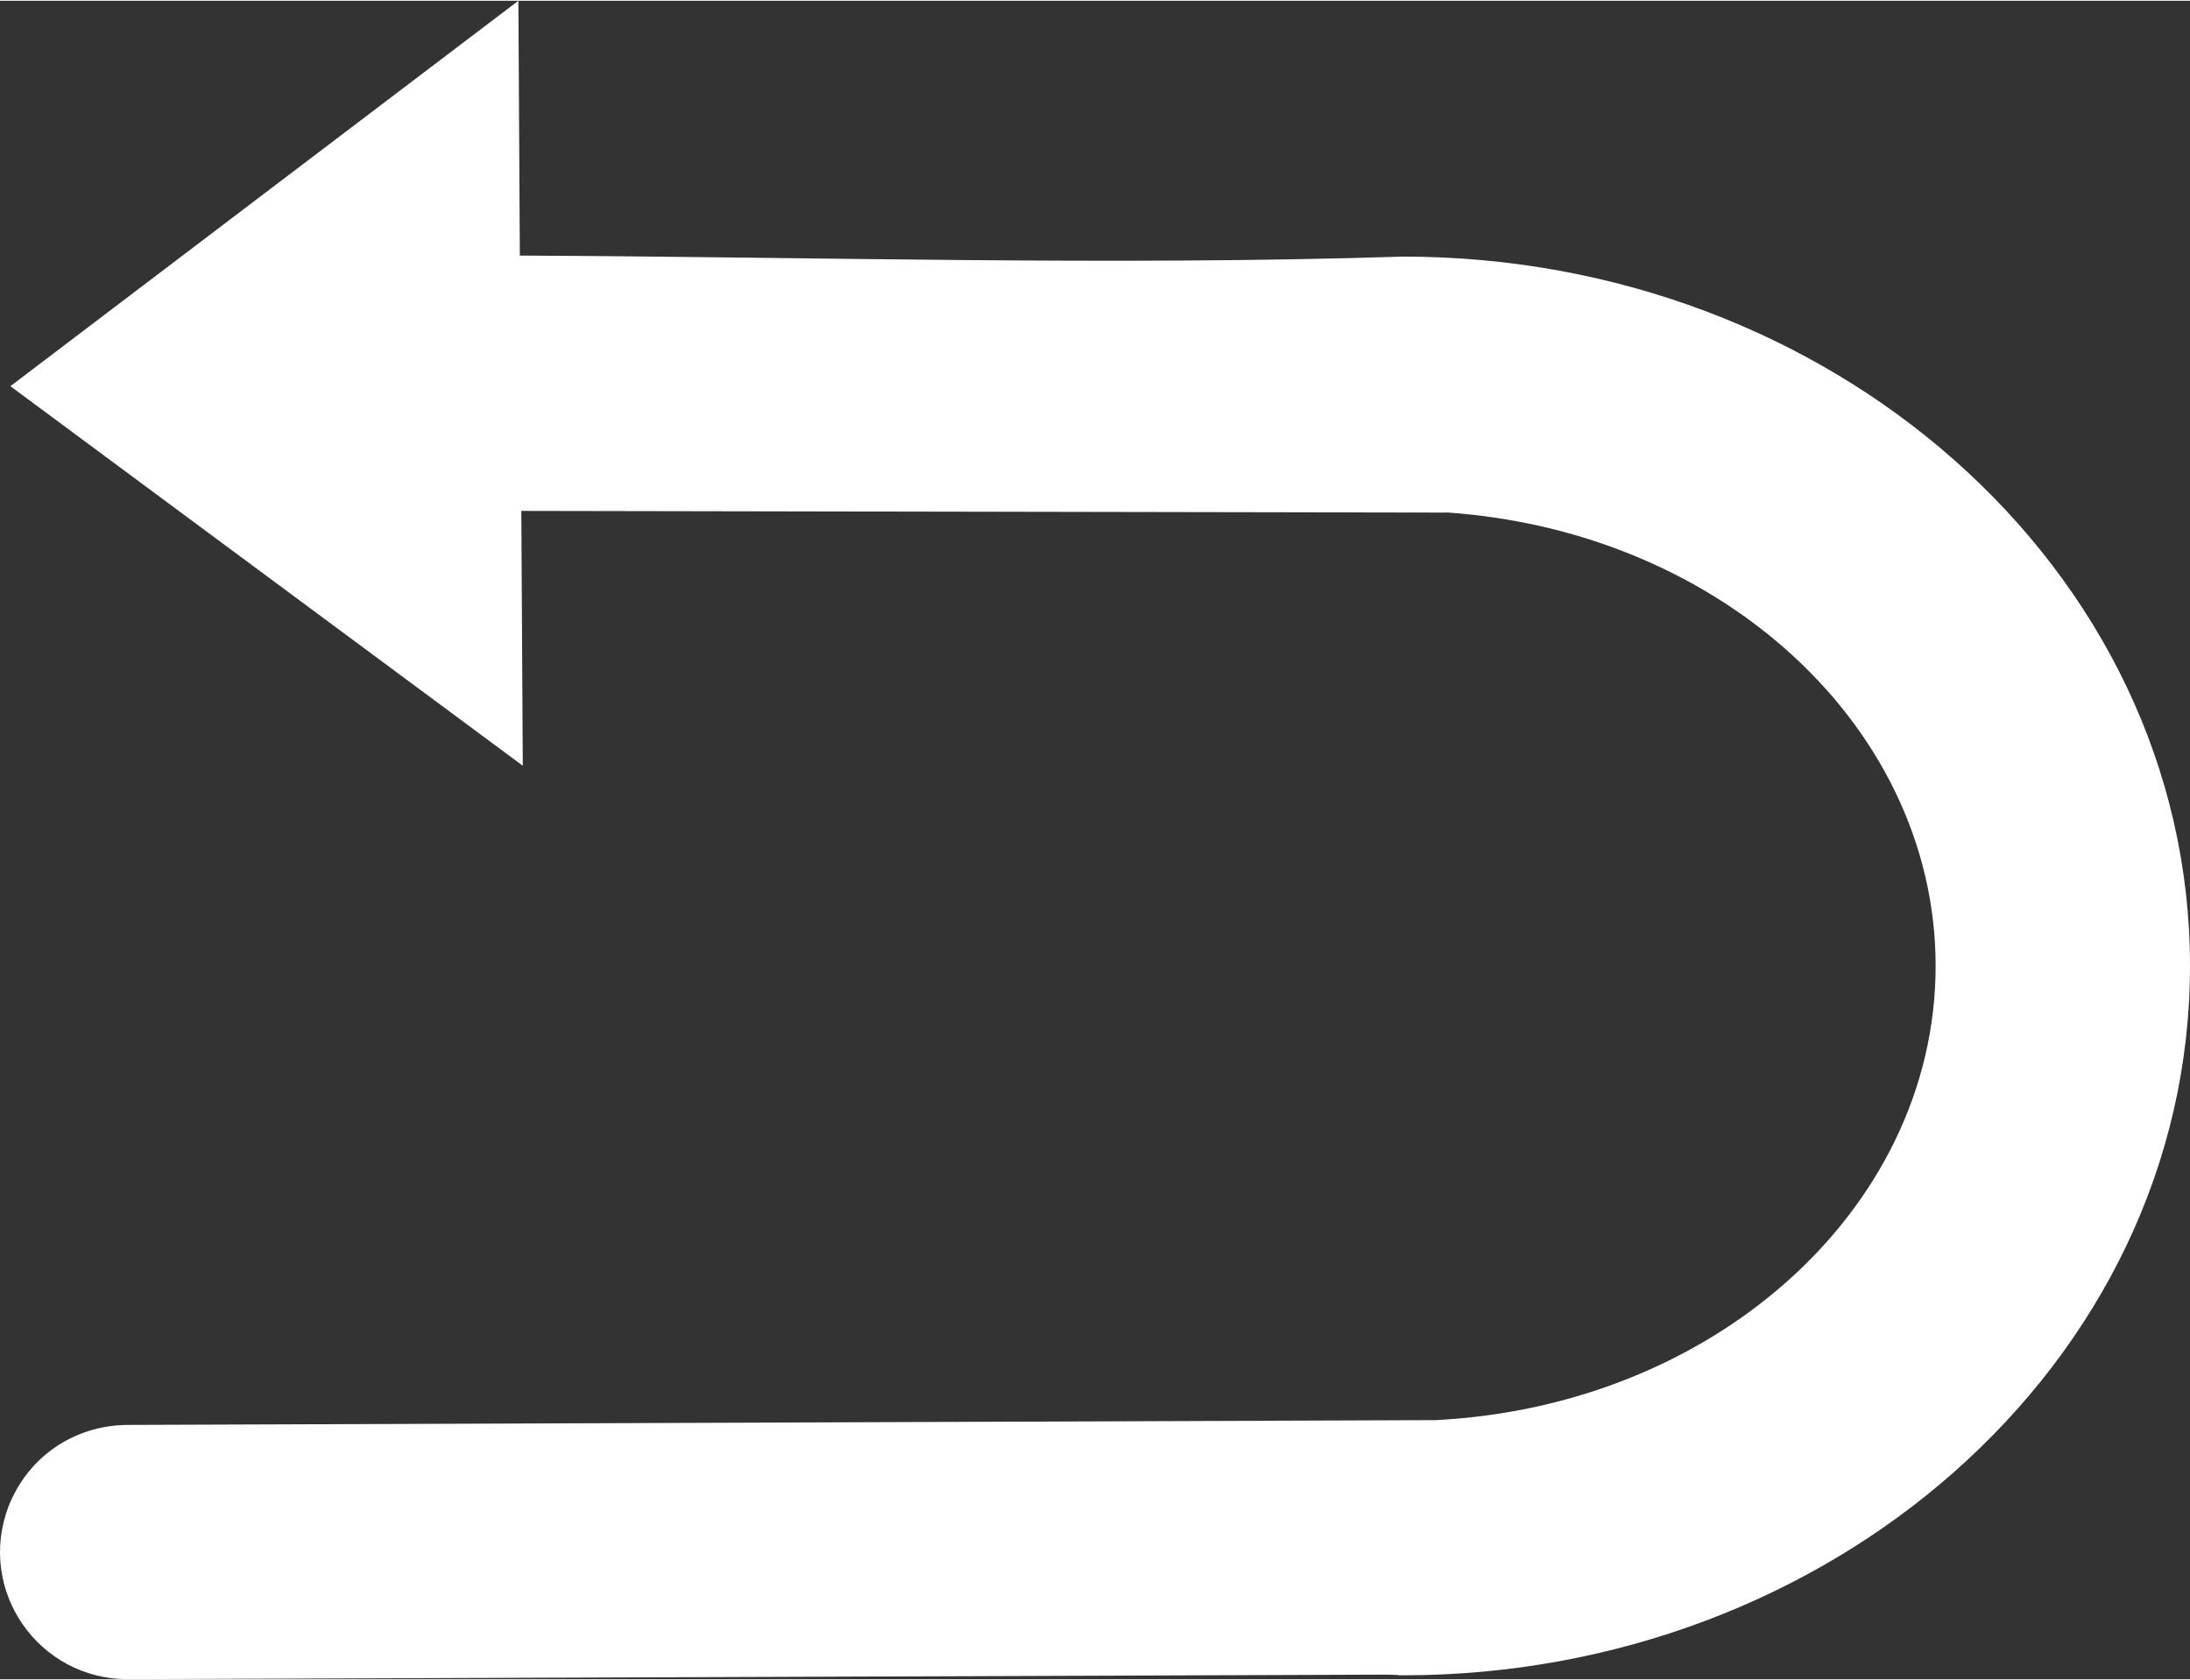
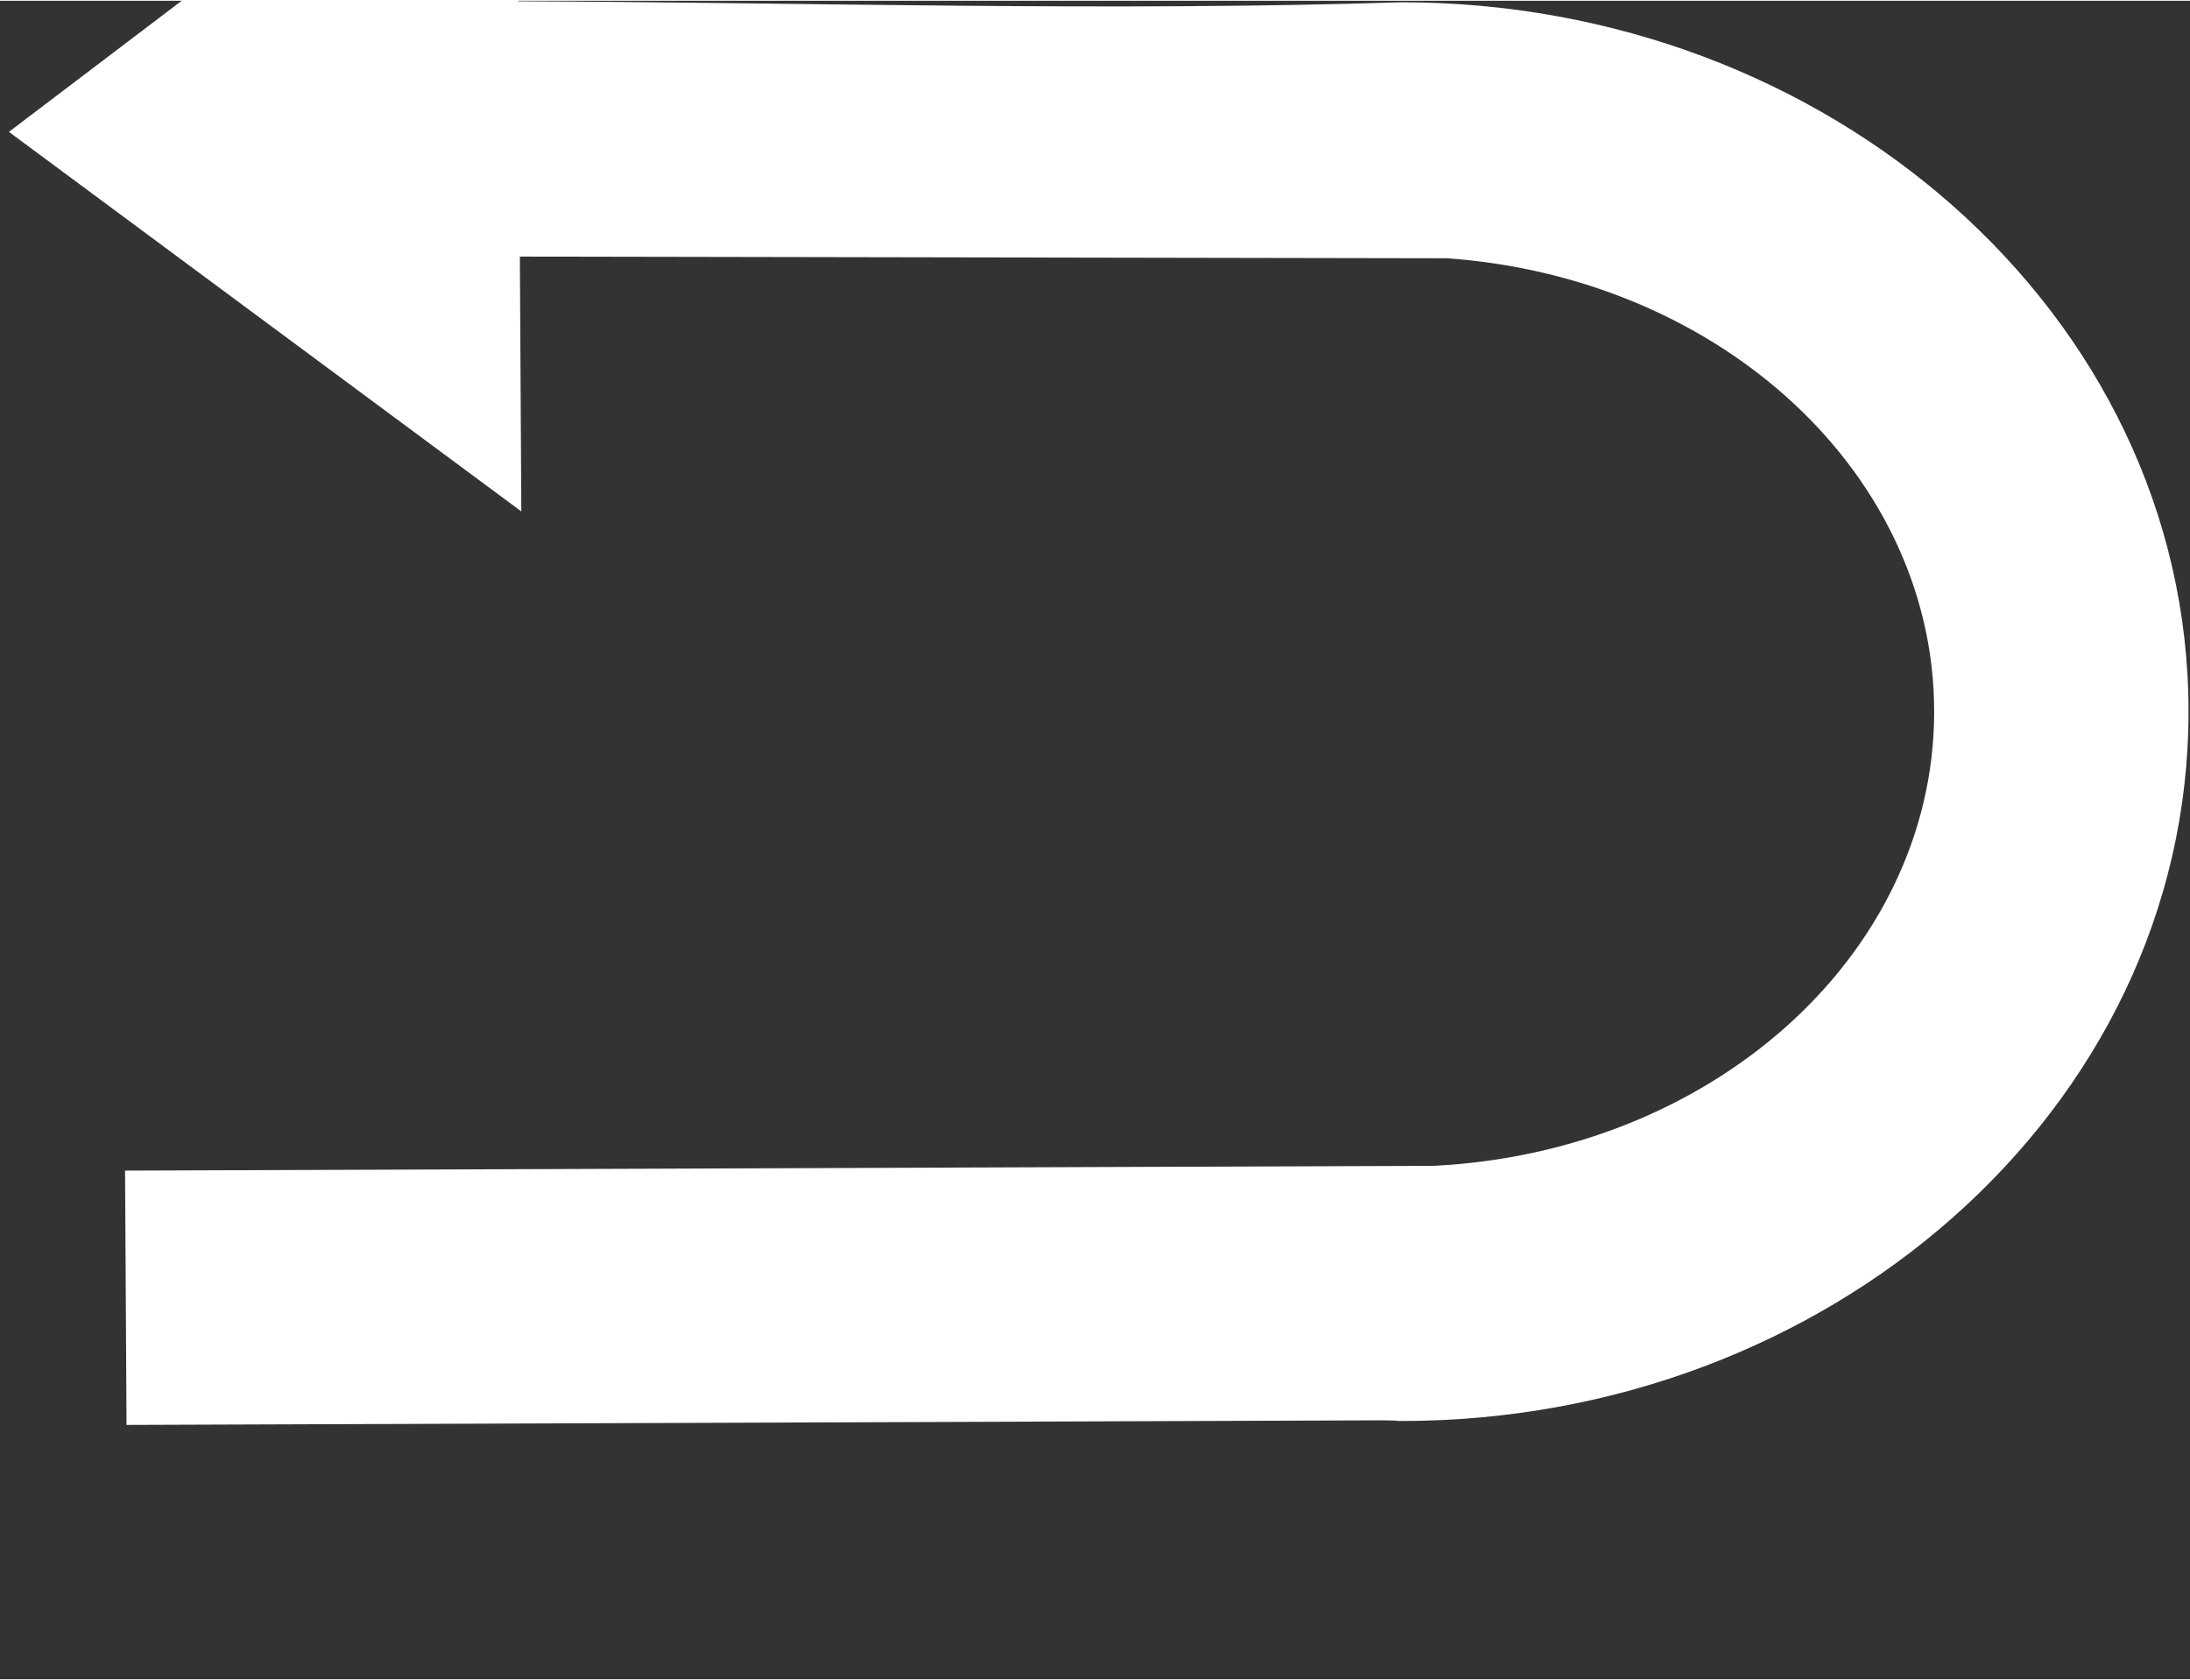
<svg xmlns="http://www.w3.org/2000/svg" xml:space="preserve" width="378px" height="290px" version="1.1" style="shape-rendering:geometricPrecision; text-rendering:geometricPrecision; image-rendering:optimizeQuality; fill-rule:evenodd; clip-rule:evenodd" viewBox="0 0 795.386 609.672">
  <rect x="0" y="0" width="795.386" height="609.672" fill="#333333" stroke="none" />
  <defs>
    <style type="text/css">
   
    .fil0 {fill:white;fill-rule:nonzero}
   
  </style>
  </defs>
  <g id="Capa_x0020_1">
-     <path class="fil0" d="M45.955 517.298c-19.19,0.283 -35.779,11.621 -42.815,29.502 -11.701,30.528 10.75,62.872 43.347,62.872l456.75 -1.675 0.581 0.014c8.091,0.142 0.912,0.23 5.768,0.23 77.629,0 148.352,-28.154 199.922,-73.67 53.053,-46.82 85.878,-111.853 85.878,-183.987 0,-72.125 -32.825,-137.159 -85.878,-183.988 -51.573,-45.511 -122.293,-73.666 -199.922,-73.666 -106.158,3.382 -214.38,0.088 -320.782,-0.37l-0.534 -92.56 -184.501 140.001 186.103 137.86 -0.532 -92.558 336.124 0.61 0 -0.048c48.288,3.321 91.349,21.674 123.057,49.652 33.658,29.709 54.48,70.415 54.48,115.067 0,44.655 -20.822,85.362 -54.48,115.065 -32.575,28.752 -77.152,47.344 -127.055,49.903l-475.511 1.746z" />
+     <path class="fil0" d="M45.955 517.298l456.75 -1.675 0.581 0.014c8.091,0.142 0.912,0.23 5.768,0.23 77.629,0 148.352,-28.154 199.922,-73.67 53.053,-46.82 85.878,-111.853 85.878,-183.987 0,-72.125 -32.825,-137.159 -85.878,-183.988 -51.573,-45.511 -122.293,-73.666 -199.922,-73.666 -106.158,3.382 -214.38,0.088 -320.782,-0.37l-0.534 -92.56 -184.501 140.001 186.103 137.86 -0.532 -92.558 336.124 0.61 0 -0.048c48.288,3.321 91.349,21.674 123.057,49.652 33.658,29.709 54.48,70.415 54.48,115.067 0,44.655 -20.822,85.362 -54.48,115.065 -32.575,28.752 -77.152,47.344 -127.055,49.903l-475.511 1.746z" />
  </g>
</svg>